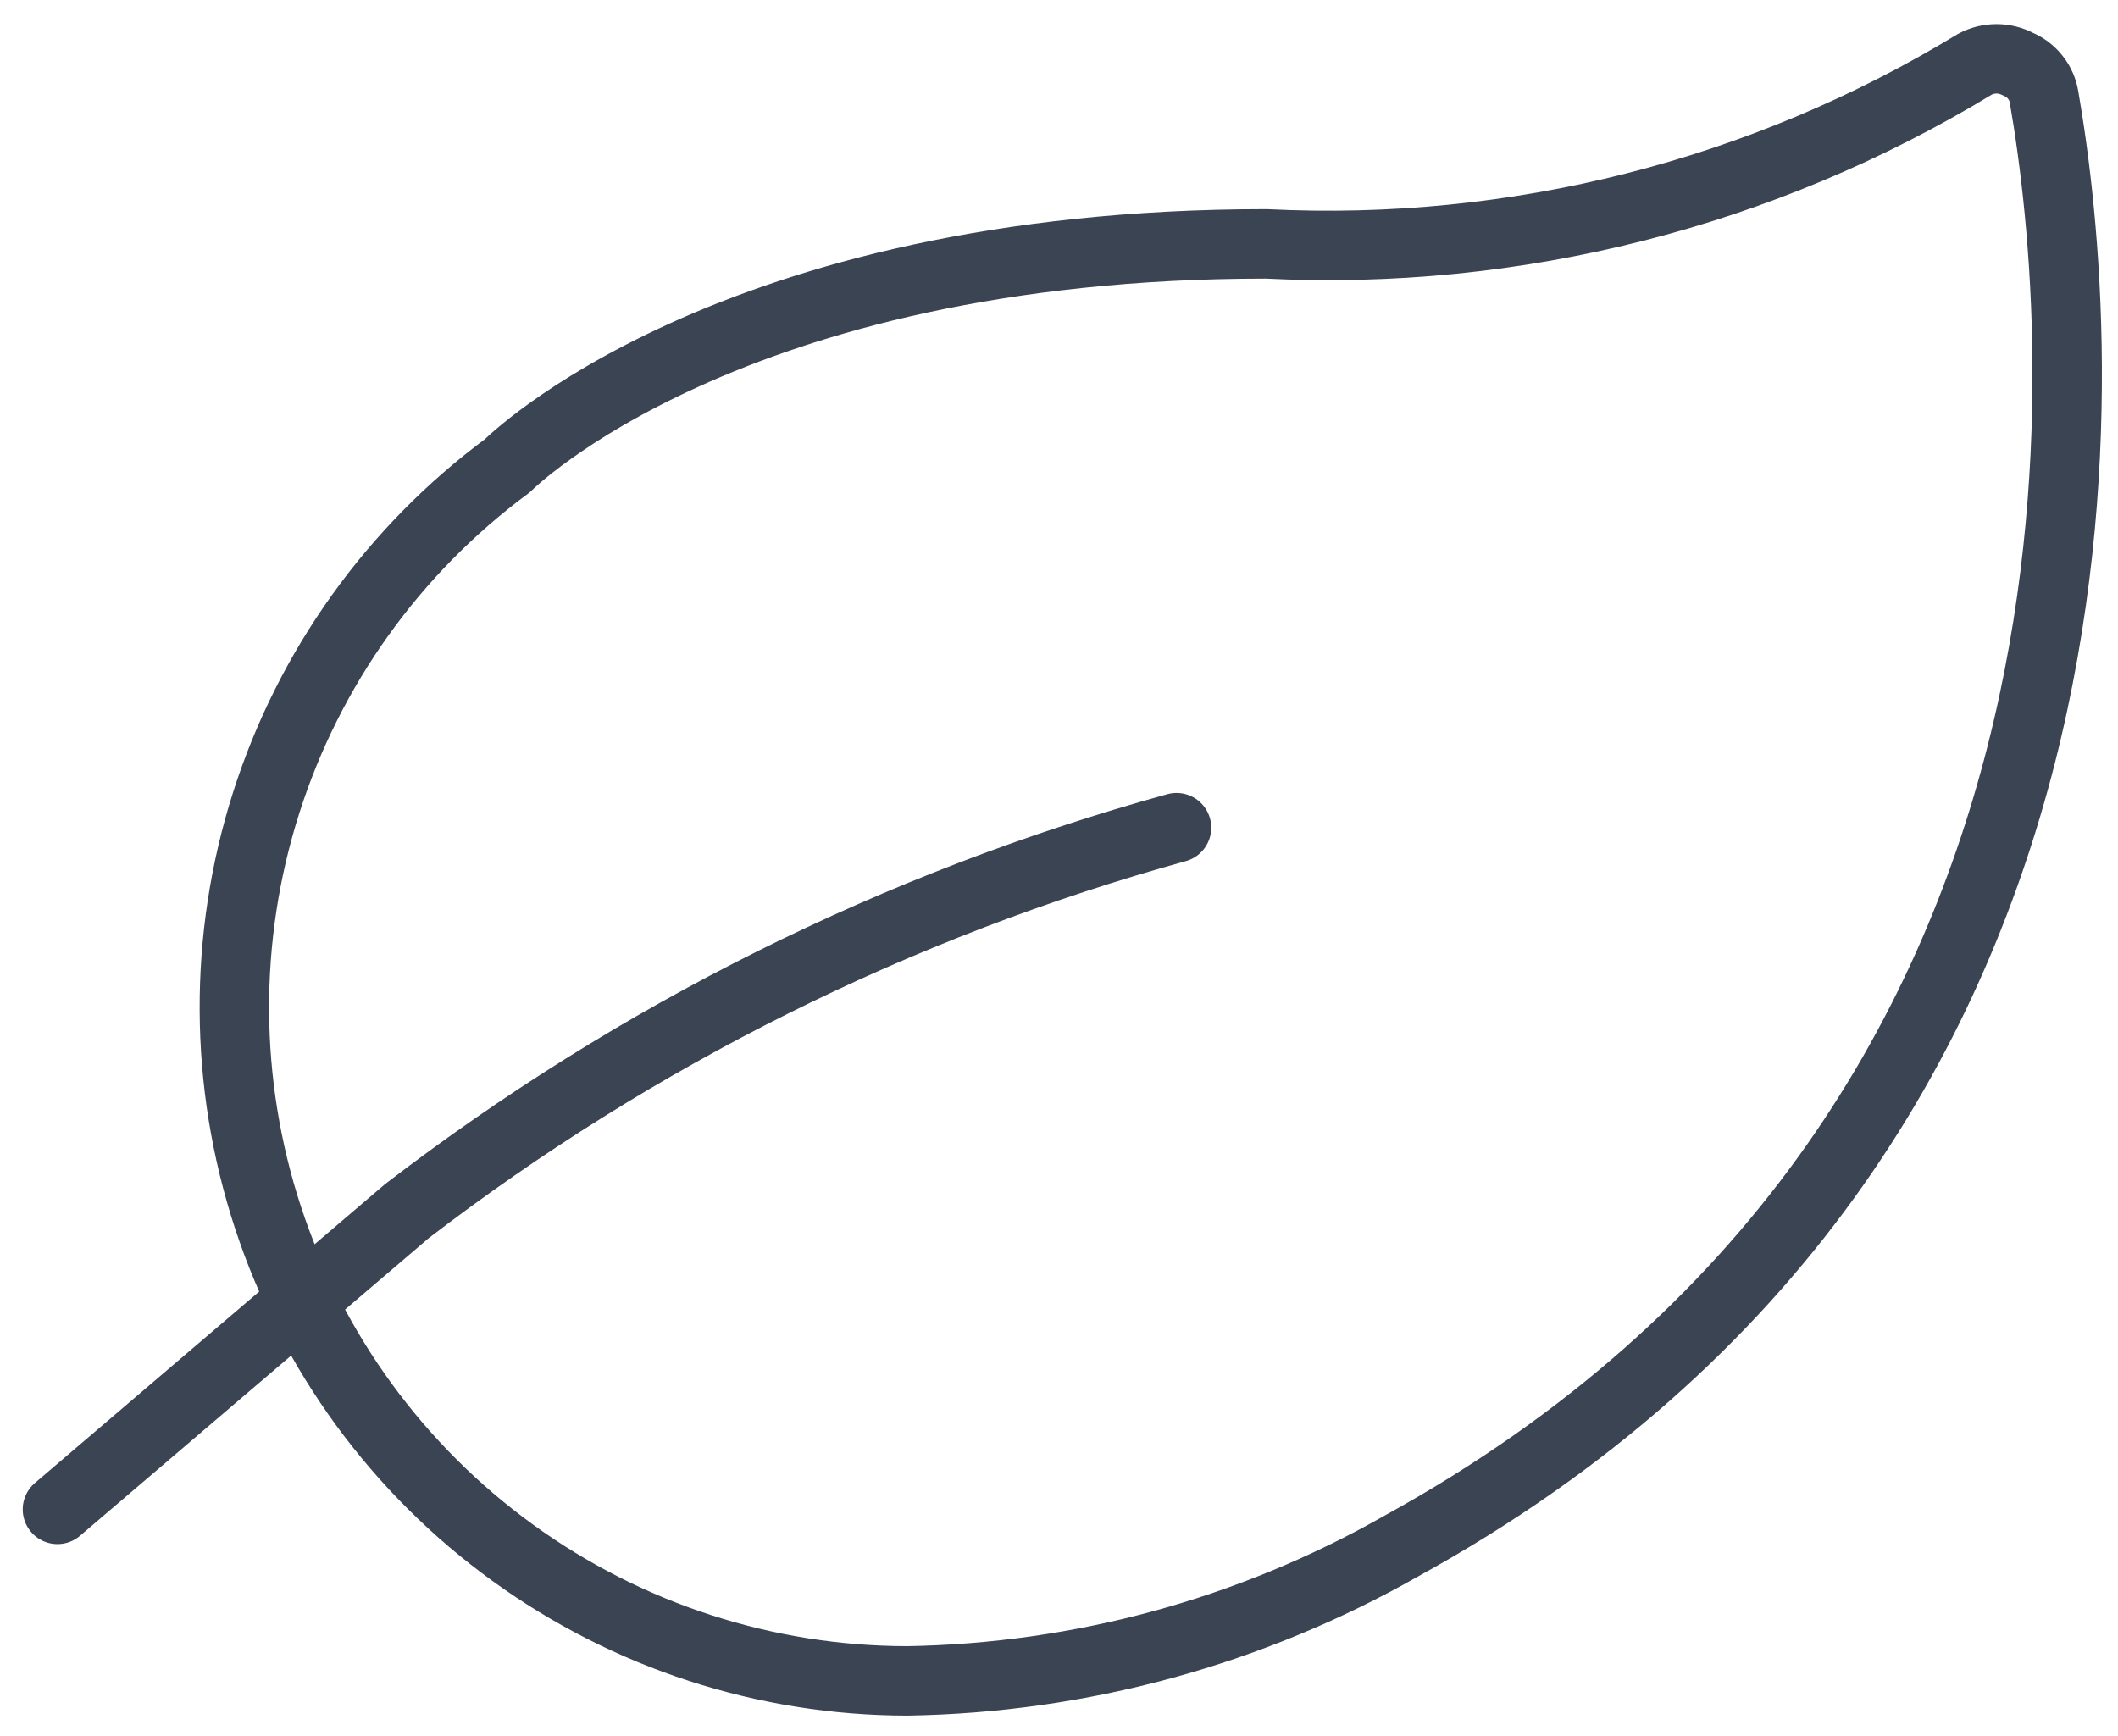
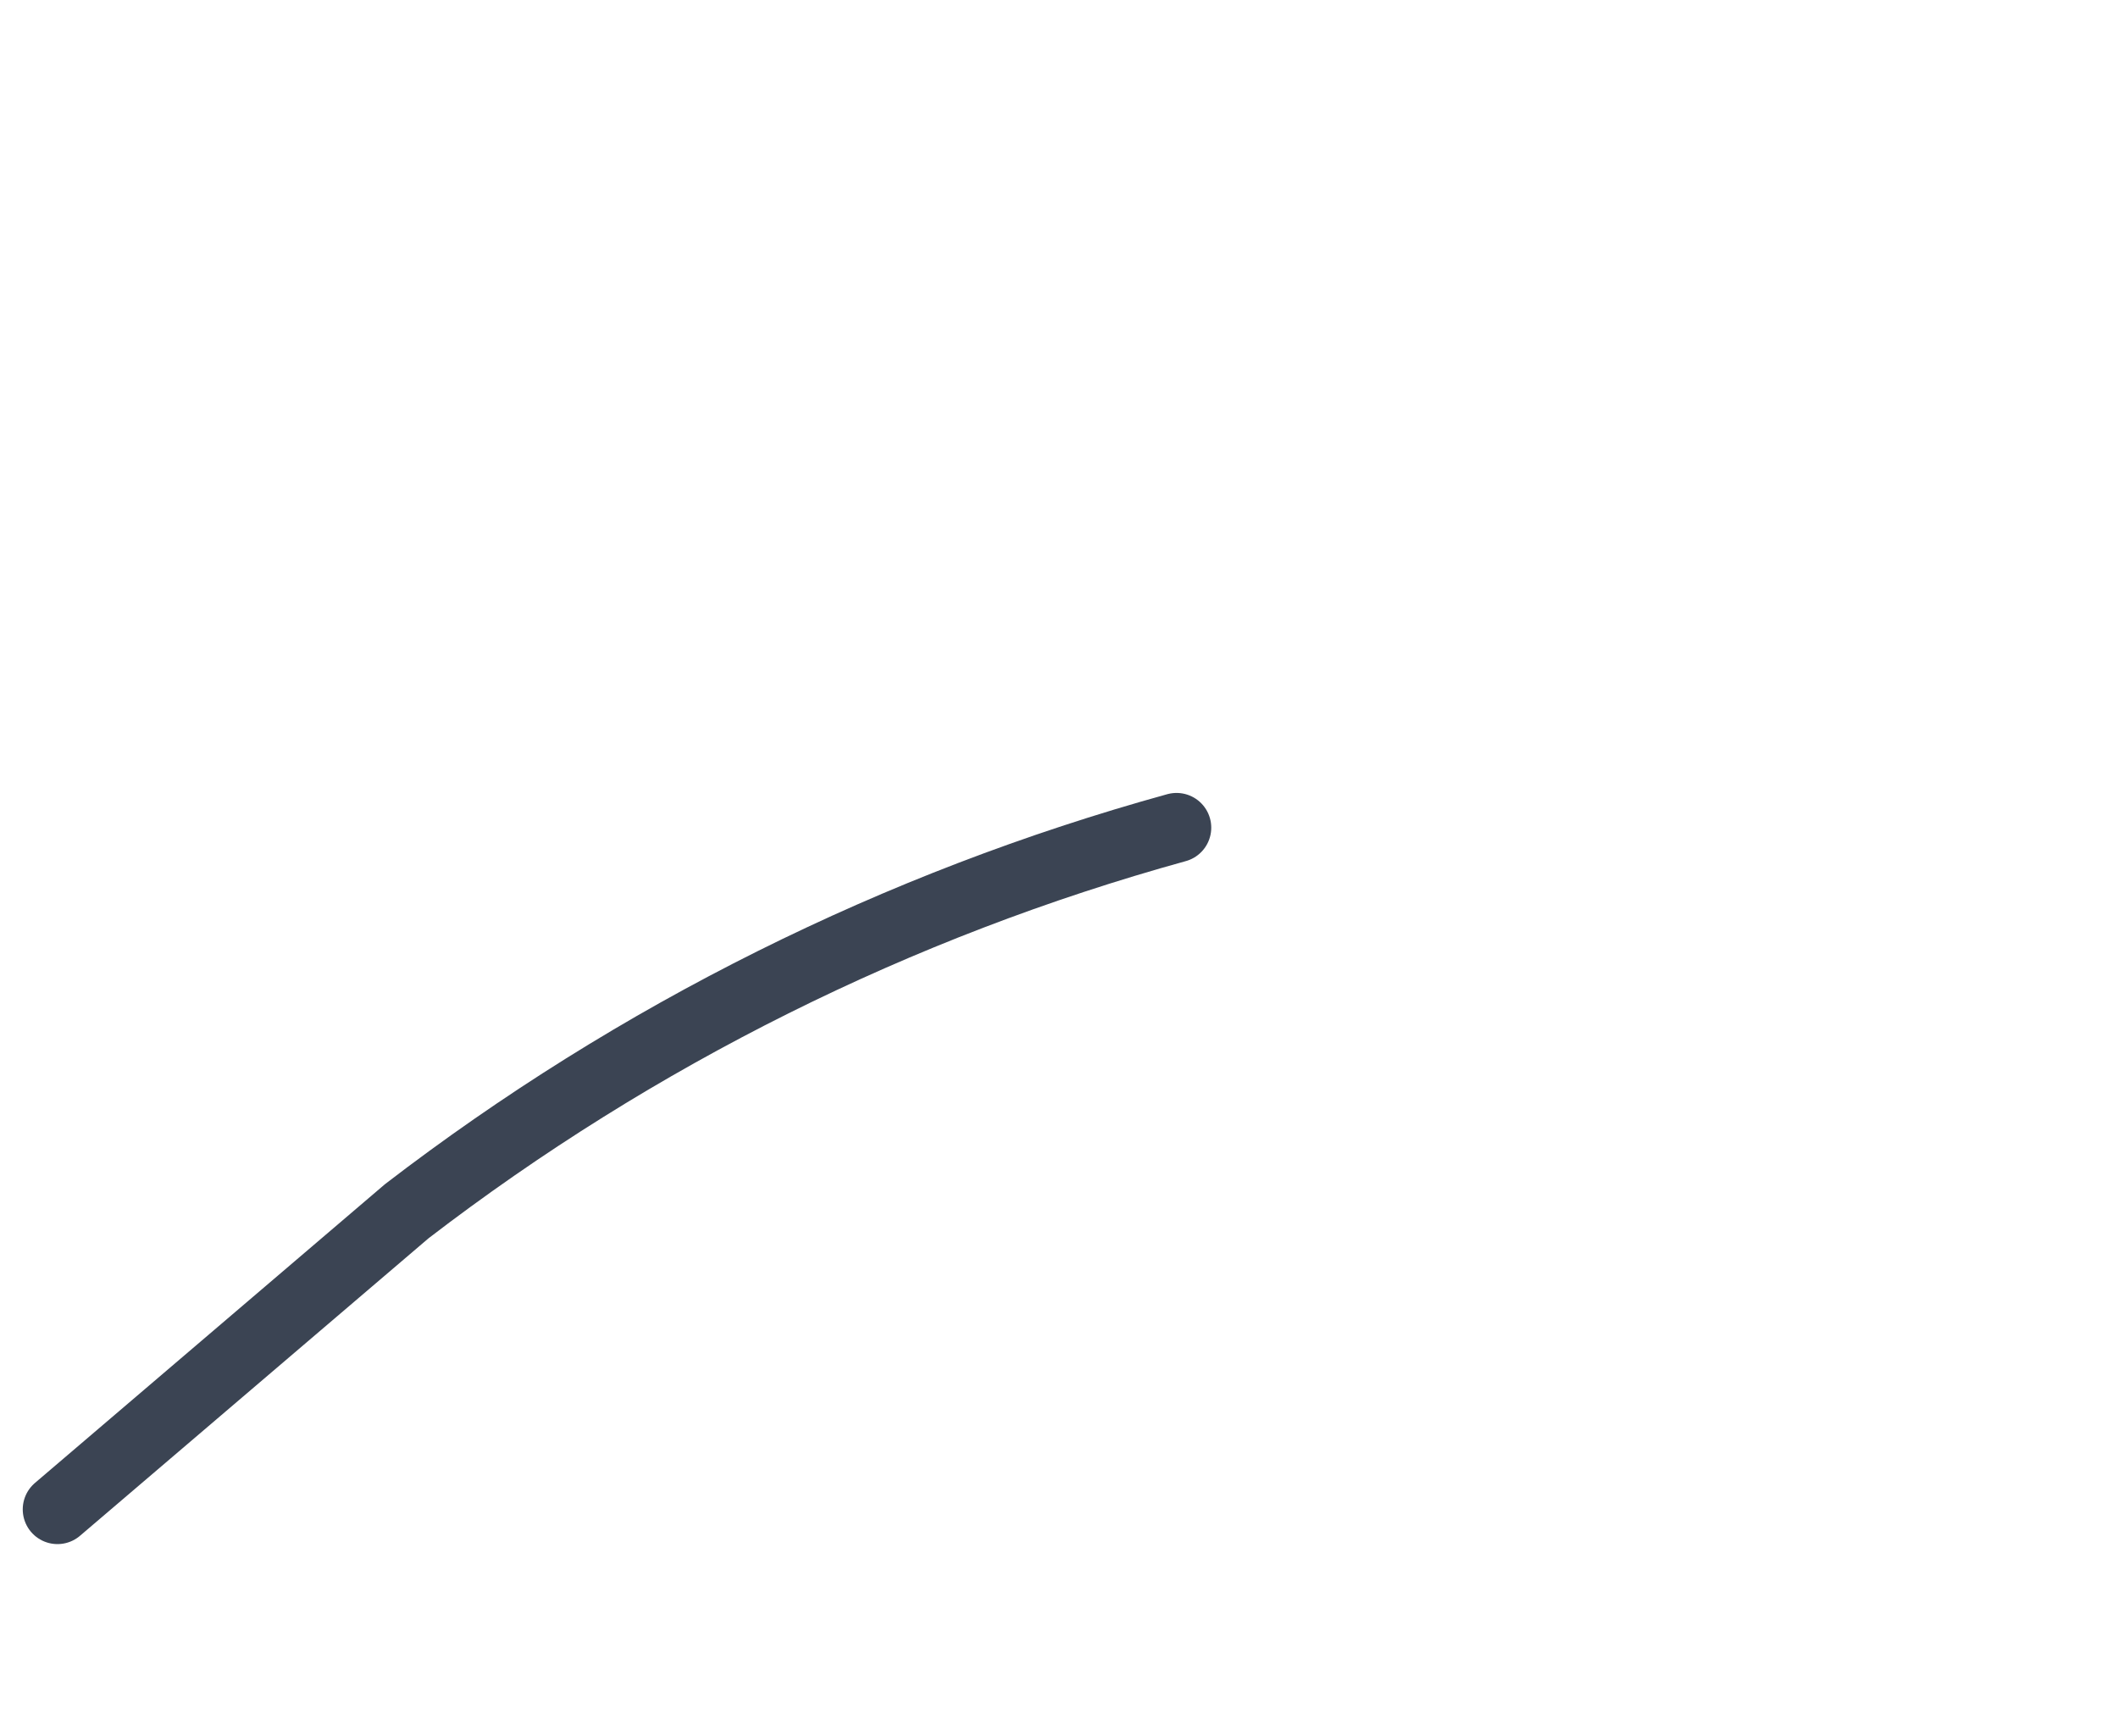
<svg xmlns="http://www.w3.org/2000/svg" fill="none" viewBox="0 0 61 50" height="50" width="61">
-   <path stroke-linejoin="round" stroke-linecap="round" stroke-width="2" stroke="#3B4453" d="M40.352 44.529C36.01 46.995 31.117 48.329 26.125 48.409C22.044 48.404 18.069 47.112 14.765 44.717C11.461 42.323 8.996 38.947 7.721 35.071C6.446 31.194 6.426 27.014 7.664 23.126C8.901 19.237 11.333 15.838 14.614 13.412C14.614 13.412 20.951 7.023 36.471 7.023C43.639 7.381 50.749 5.579 56.88 1.849C57.071 1.747 57.285 1.694 57.501 1.694C57.718 1.694 57.931 1.747 58.122 1.849C58.319 1.931 58.491 2.062 58.622 2.23C58.754 2.397 58.84 2.596 58.872 2.806C60.062 9.661 62.08 32.579 40.352 44.529Z" />
  <path stroke-linejoin="round" stroke-linecap="round" stroke-width="2" stroke="#3B4453" d="M33.885 23.836C25.853 26.055 18.326 29.805 11.717 34.881L1.655 43.469" />
</svg>